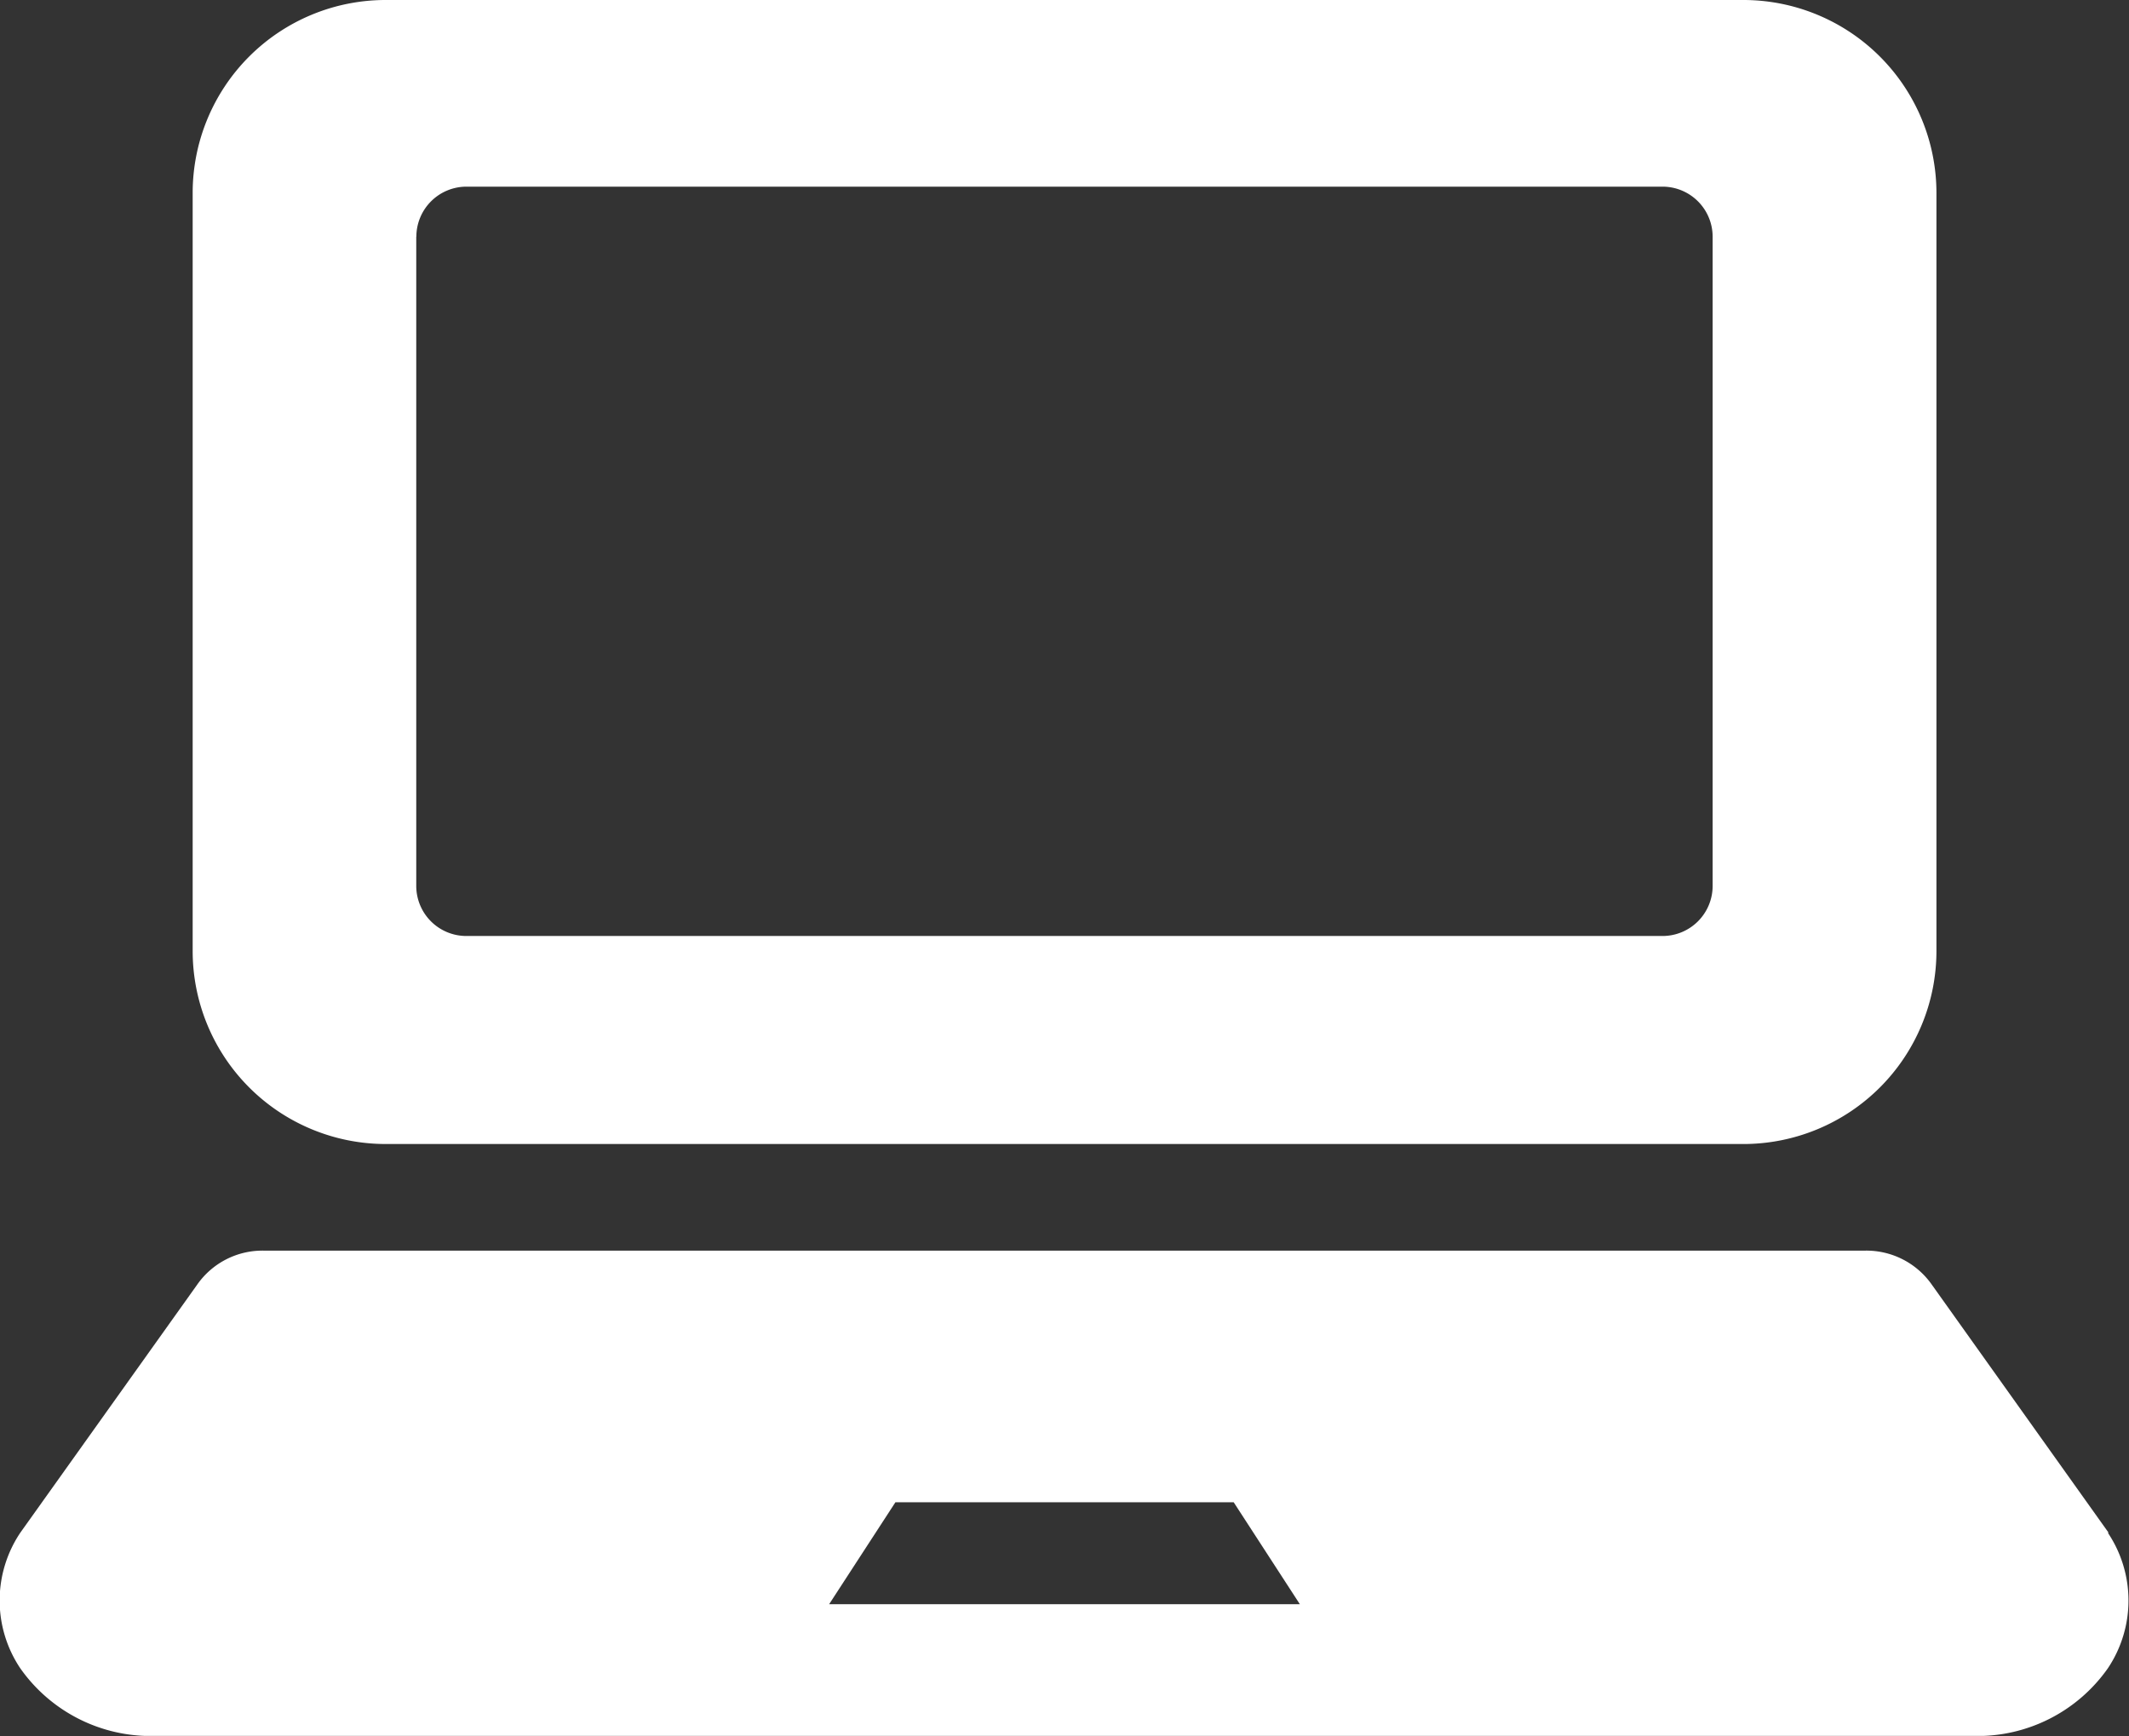
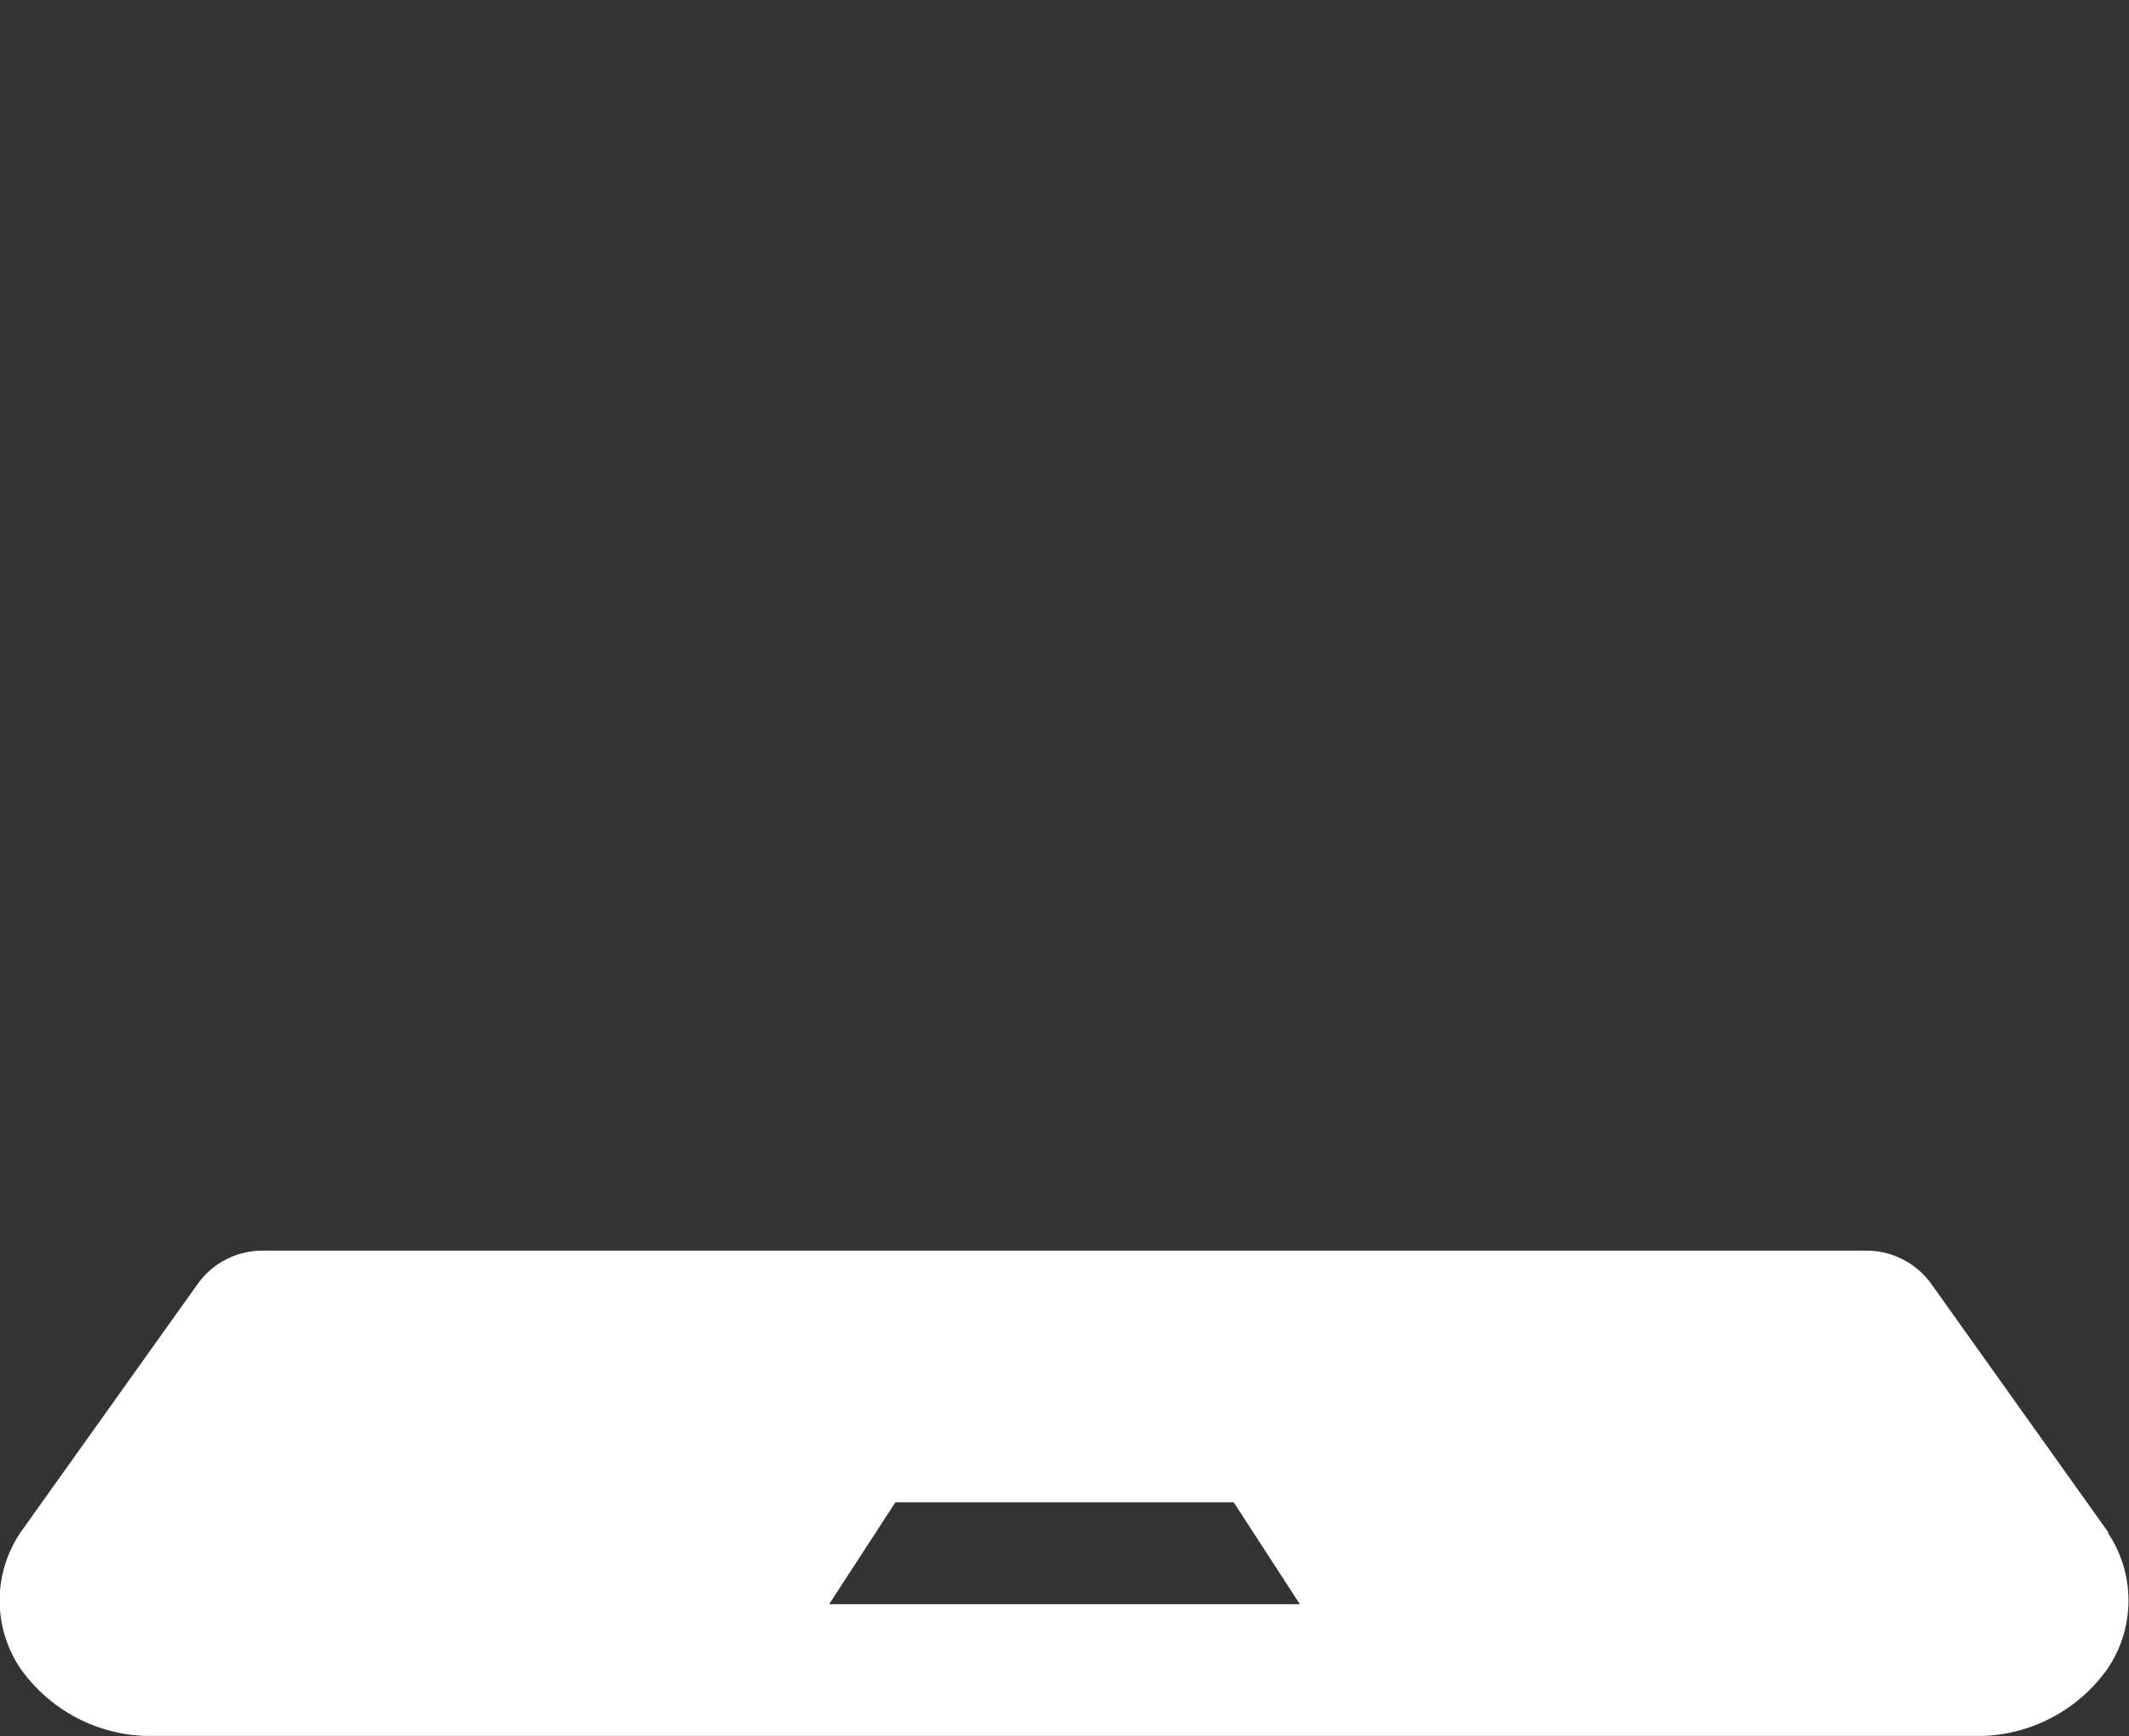
<svg xmlns="http://www.w3.org/2000/svg" width="19.625" height="16.006" viewBox="0 0 19.625 16.006">
  <rect x="0" y="0" width="19.625" height="16.006" fill="#333333" stroke="none" />
  <defs>
    <clipPath id="clip-path">
      <rect id="長方形_3103" data-name="長方形 3103" width="19.625" height="16.005" fill="#fff" />
    </clipPath>
  </defs>
  <g id="icon-03" transform="translate(1406 12147)">
    <g id="グループ_1488" data-name="グループ 1488" transform="translate(-1406 -12147)" clip-path="url(#clip-path)">
-       <path id="パス_3631" data-name="パス 3631" d="M48.117,10.548H60.632a1.78,1.78,0,0,0,1.78-1.779V1.779A1.78,1.78,0,0,0,60.632,0H48.117a1.779,1.779,0,0,0-1.779,1.779V8.769a1.78,1.78,0,0,0,1.779,1.779M48.4,2.183a.462.462,0,0,1,.462-.462H59.888a.462.462,0,0,1,.461.462V8.168a.462.462,0,0,1-.461.462H48.861a.462.462,0,0,1-.462-.462V2.183" transform="translate(-44.562)" fill="#fff" />
      <path id="パス_3632" data-name="パス 3632" d="M19.438,303.43l-1.628-2.285a.737.737,0,0,0-.619-.316H2.434a.734.734,0,0,0-.617.316L.188,303.43a1.122,1.122,0,0,0,0,1.25,1.47,1.47,0,0,0,1.231.624H18.2a1.469,1.469,0,0,0,1.231-.624,1.122,1.122,0,0,0,0-1.25m-9.221.659H7.644l.611-.94h3.118l.61.94Z" transform="translate(-0.001 -289.298)" fill="#fff" />
    </g>
  </g>
</svg>